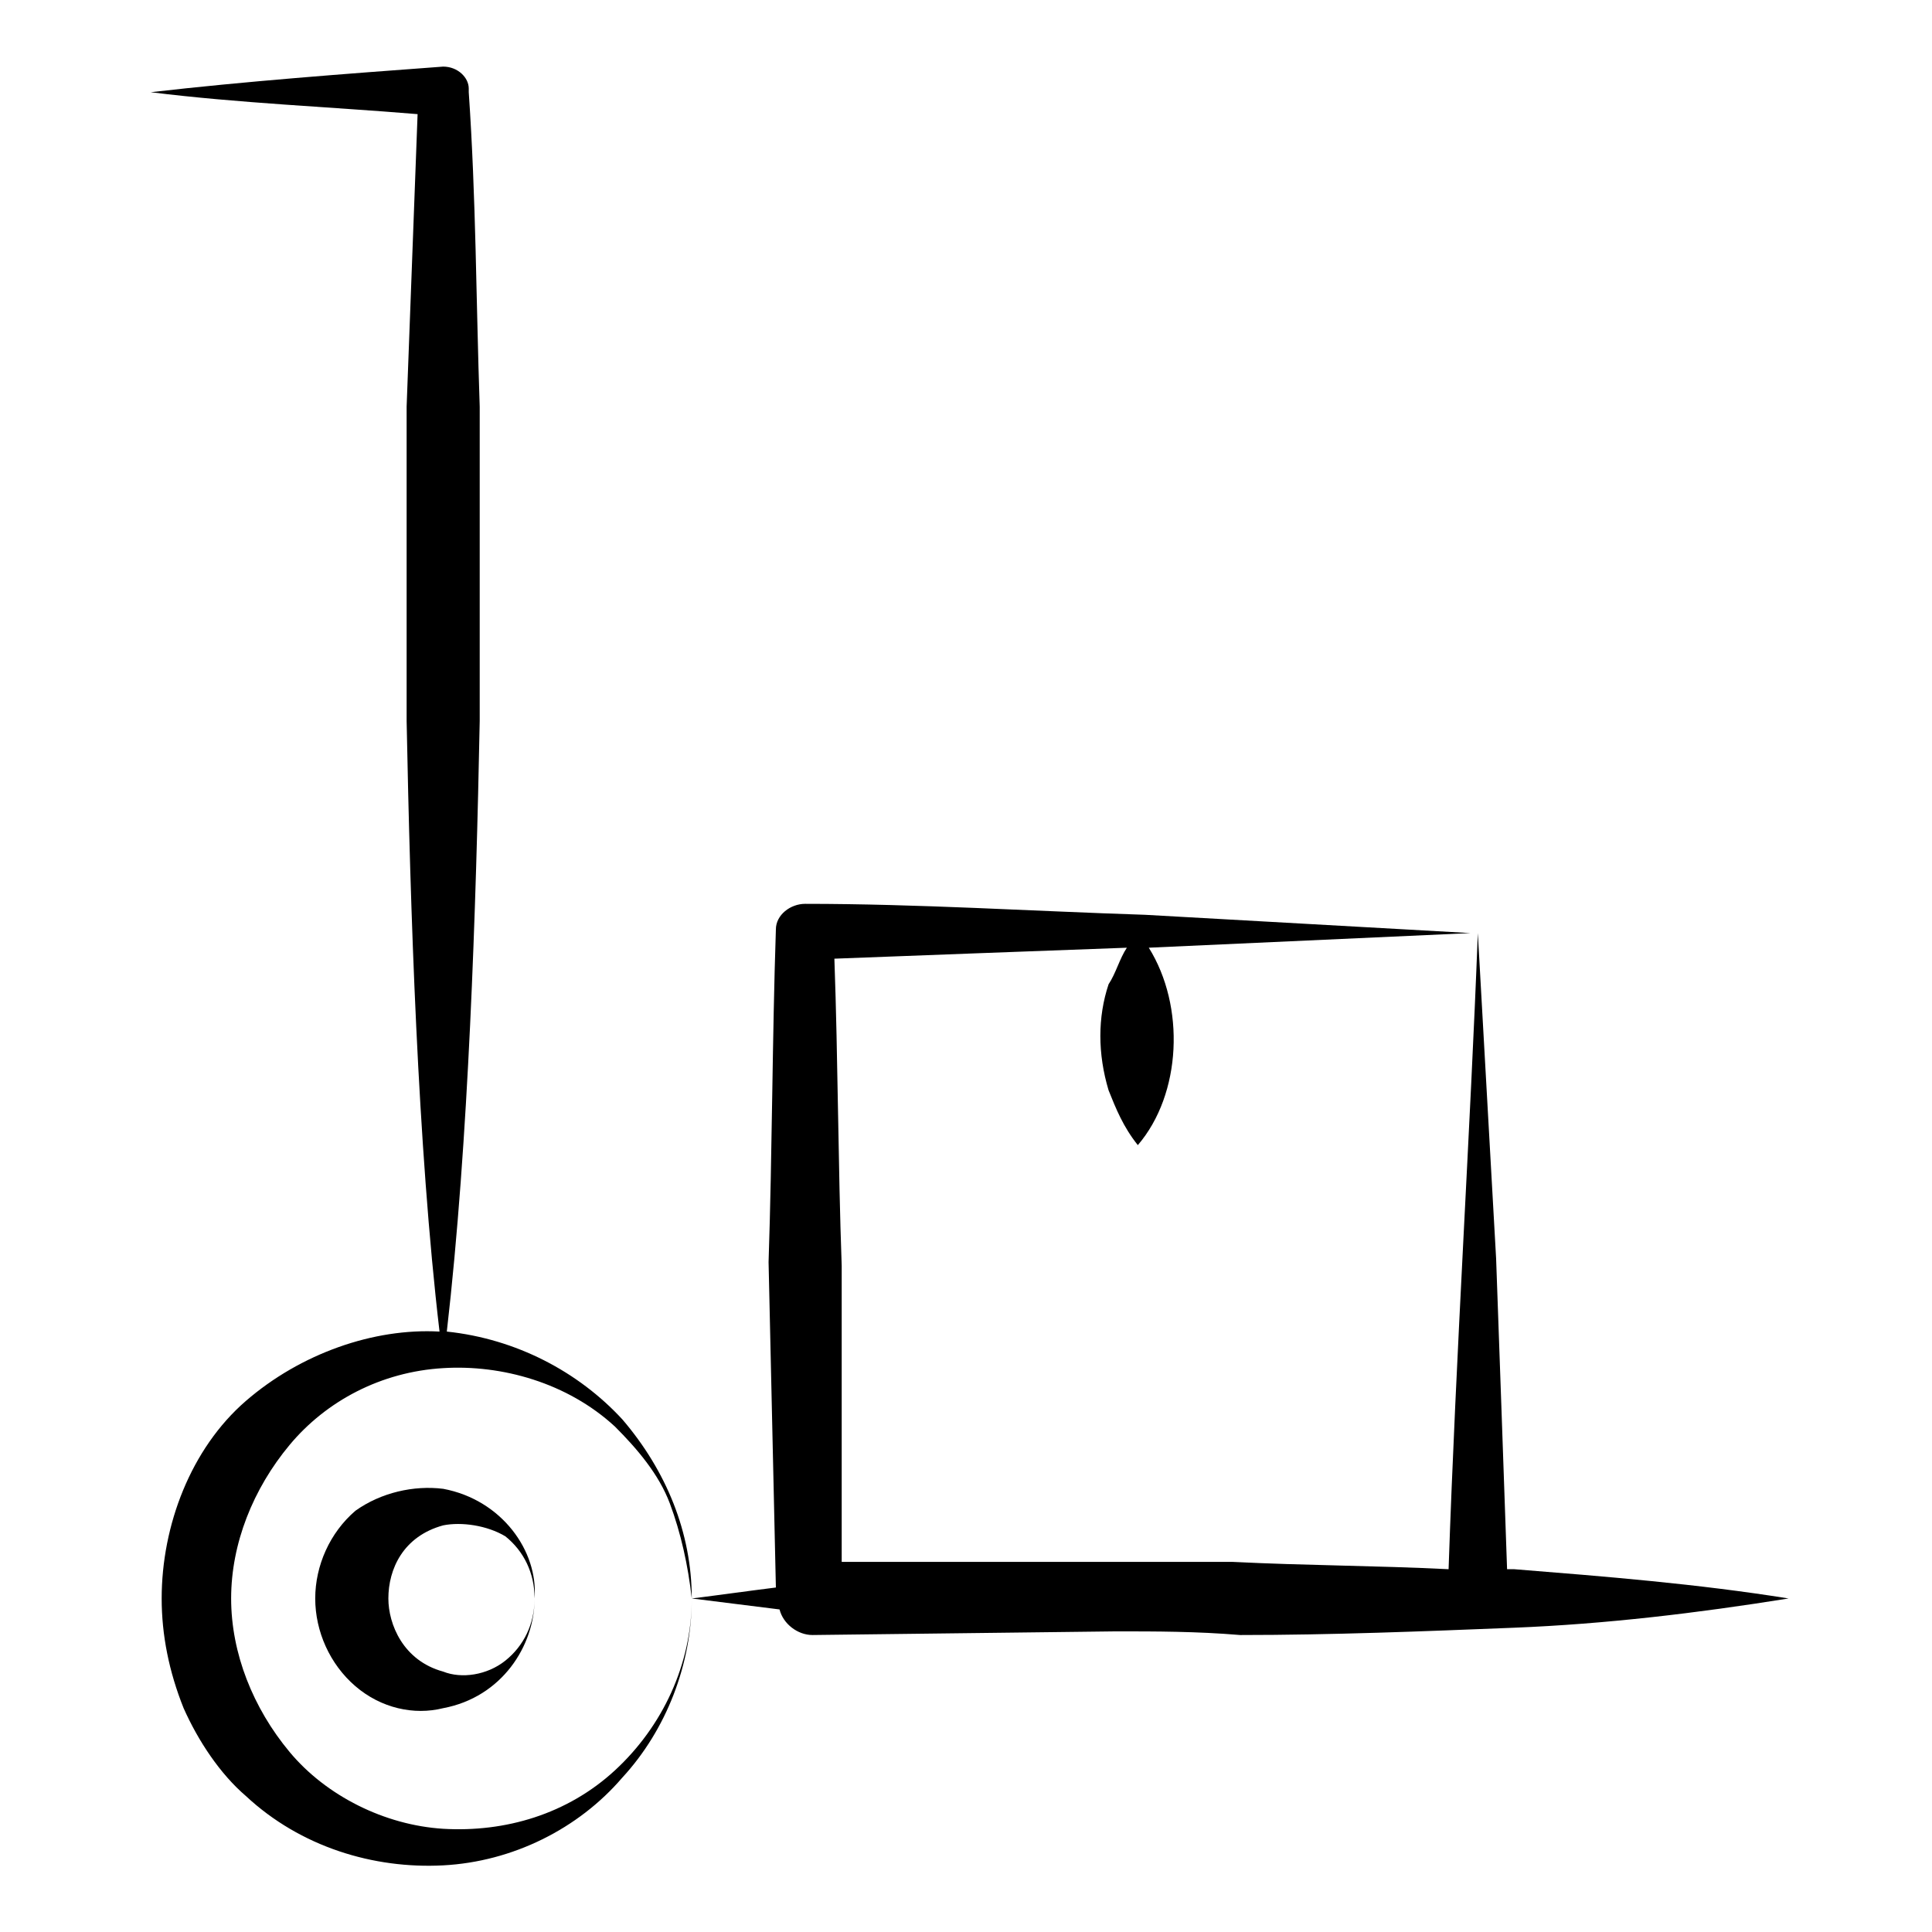
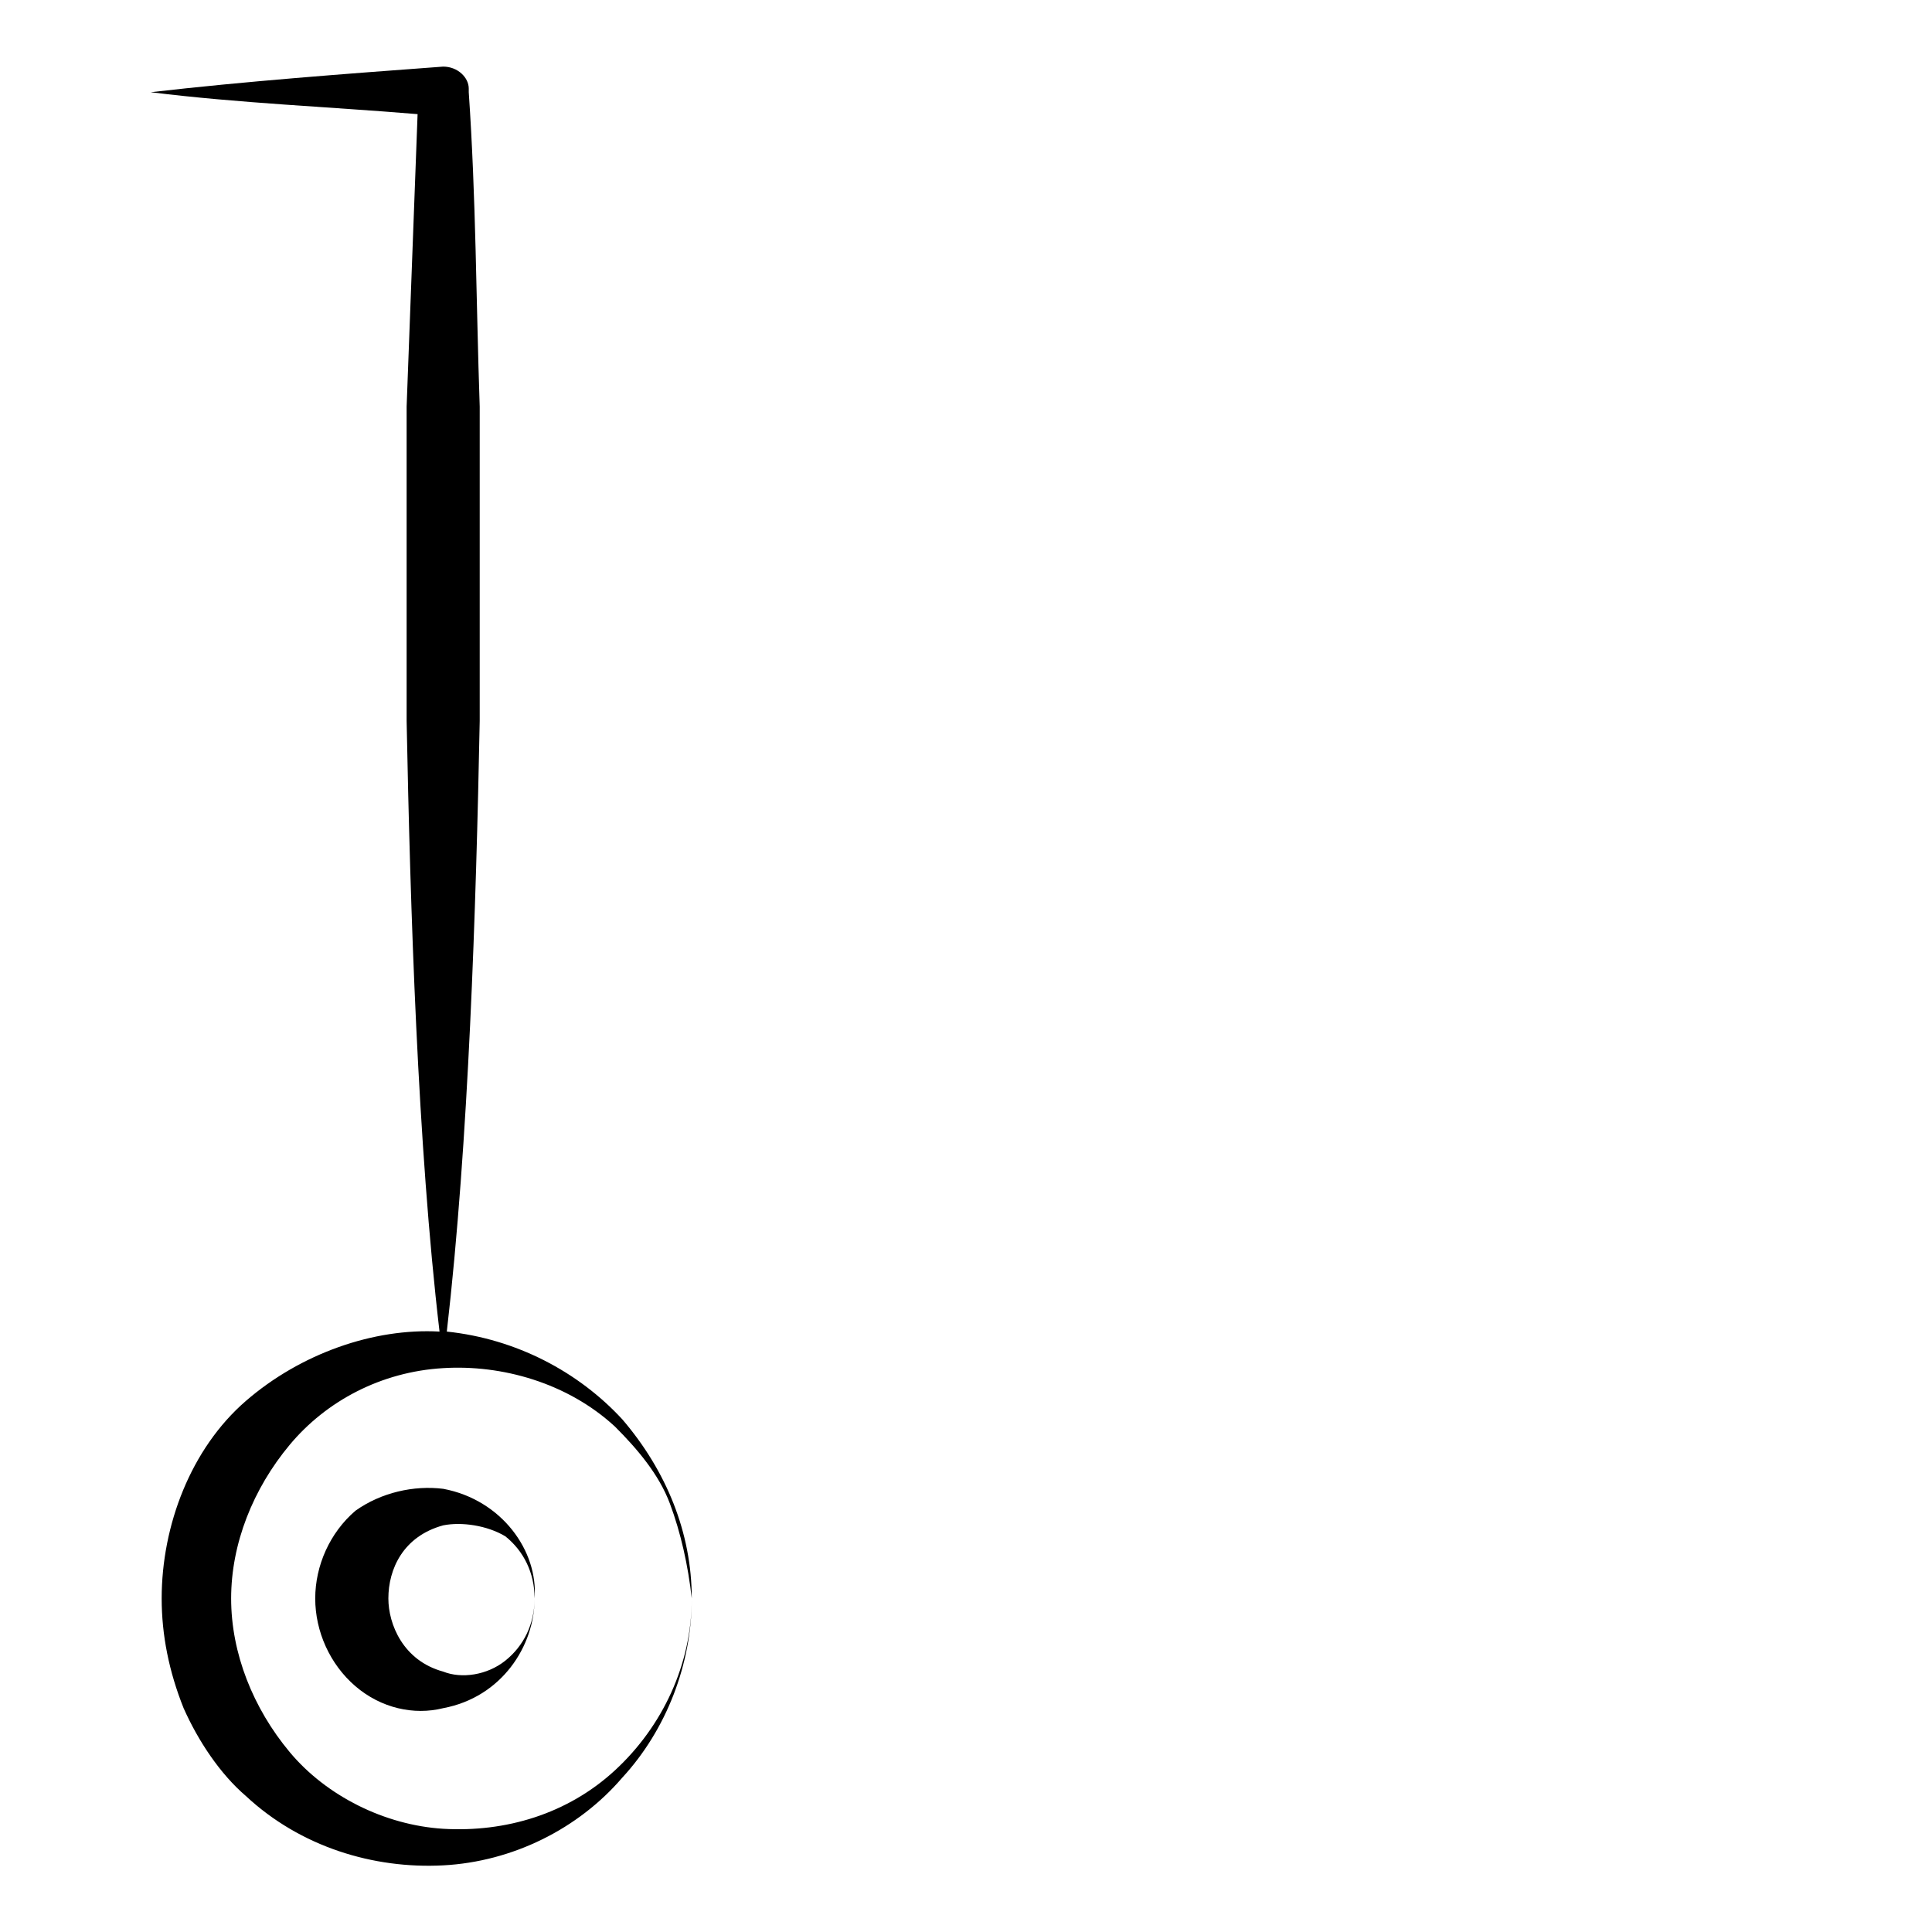
<svg xmlns="http://www.w3.org/2000/svg" fill="#000000" width="800px" height="800px" version="1.1" viewBox="144 144 512 512">
  <g>
-     <path d="m543.39 559.86c-0.969-28.098-1.938-55.227-2.906-82.352l-4.844-86.23c-1.938 51.352-5.812 111.42-7.75 168.58-19.379-0.969-37.785-0.969-57.164-1.938h-31.973-71.695v-78.477c-0.969-27.129-0.969-54.258-1.938-81.383 25.191-0.969 51.352-1.938 77.508-2.906-1.938 2.906-2.906 6.781-4.844 9.688-2.906 8.719-2.906 18.41 0 28.098 1.938 4.844 3.875 9.688 7.75 14.531 11.625-13.562 12.594-36.816 2.906-52.32l85.262-3.875-86.23-4.844c-30.035-0.969-60.07-2.906-90.105-2.906-3.875 0-7.75 2.906-7.75 6.781-0.969 29.066-0.969 59.102-1.938 88.168l1.938 86.23c-7.75 0.969-14.531 1.938-22.285 2.906 7.75 0.969 15.5 1.938 23.254 2.906 0.969 3.875 4.844 6.781 8.719 6.781l80.414-0.969c10.656 0 21.316 0 32.941 0.969 24.223 0 48.441-0.969 72.664-1.938 24.223-0.969 48.441-3.875 72.664-7.75-24.223-3.875-48.441-5.812-72.664-7.75l-1.934-0.004z" />
    <path d="m209.13 515.29c-14.535 12.594-22.285 32.941-22.285 52.32 0 9.688 1.938 19.379 5.812 29.066 3.875 8.719 9.688 17.441 16.469 23.254 14.531 13.562 33.91 19.379 52.32 18.41 18.41-0.969 35.848-9.688 47.473-23.254 11.625-12.594 18.41-30.035 18.41-47.473 0 17.441-7.75 33.91-20.348 45.535-12.594 11.625-29.066 16.469-45.535 15.5-15.5-0.969-31.004-8.719-40.691-20.348-9.688-11.625-15.5-26.16-15.5-40.691s5.812-29.066 15.5-40.691 24.223-19.379 40.691-20.348c15.5-0.969 32.941 3.875 45.535 15.5 5.812 5.812 11.625 12.594 14.531 20.348 2.906 7.75 4.844 16.469 5.812 25.191 0-17.441-6.781-33.91-18.41-47.473-11.625-12.594-28.098-21.316-46.504-23.254 5.812-50.383 7.75-112.39 8.719-161.8v-83.324c-0.969-28.098-0.969-55.227-2.906-83.324v-0.969c0-2.906-2.906-5.812-6.781-5.812-26.152 1.938-52.312 3.879-77.504 6.785 23.254 2.906 47.477 3.875 70.727 5.812-0.969 26.16-1.938 51.352-2.906 77.508v83.324c0.969 49.41 2.906 112.39 8.719 161.8-17.438-0.969-36.816 5.812-51.348 18.406z" />
    <path d="m261.45 538.55c-7.75-0.969-16.469 0.969-23.254 5.812-6.781 5.812-10.656 14.531-10.656 23.254 0 8.719 3.875 17.441 10.656 23.254s15.5 7.75 23.254 5.812c15.5-2.906 24.223-16.469 24.223-29.066 0 6.781-2.906 12.594-7.75 16.469s-11.625 4.844-16.469 2.906c-10.656-2.906-14.531-12.594-14.531-19.379 0-7.75 3.875-16.469 14.531-19.379 4.844-0.969 11.625 0 16.469 2.906 4.844 3.875 7.75 9.688 7.75 16.469 0.969-12.59-8.719-26.152-24.223-29.059z" />
  </g>
</svg>